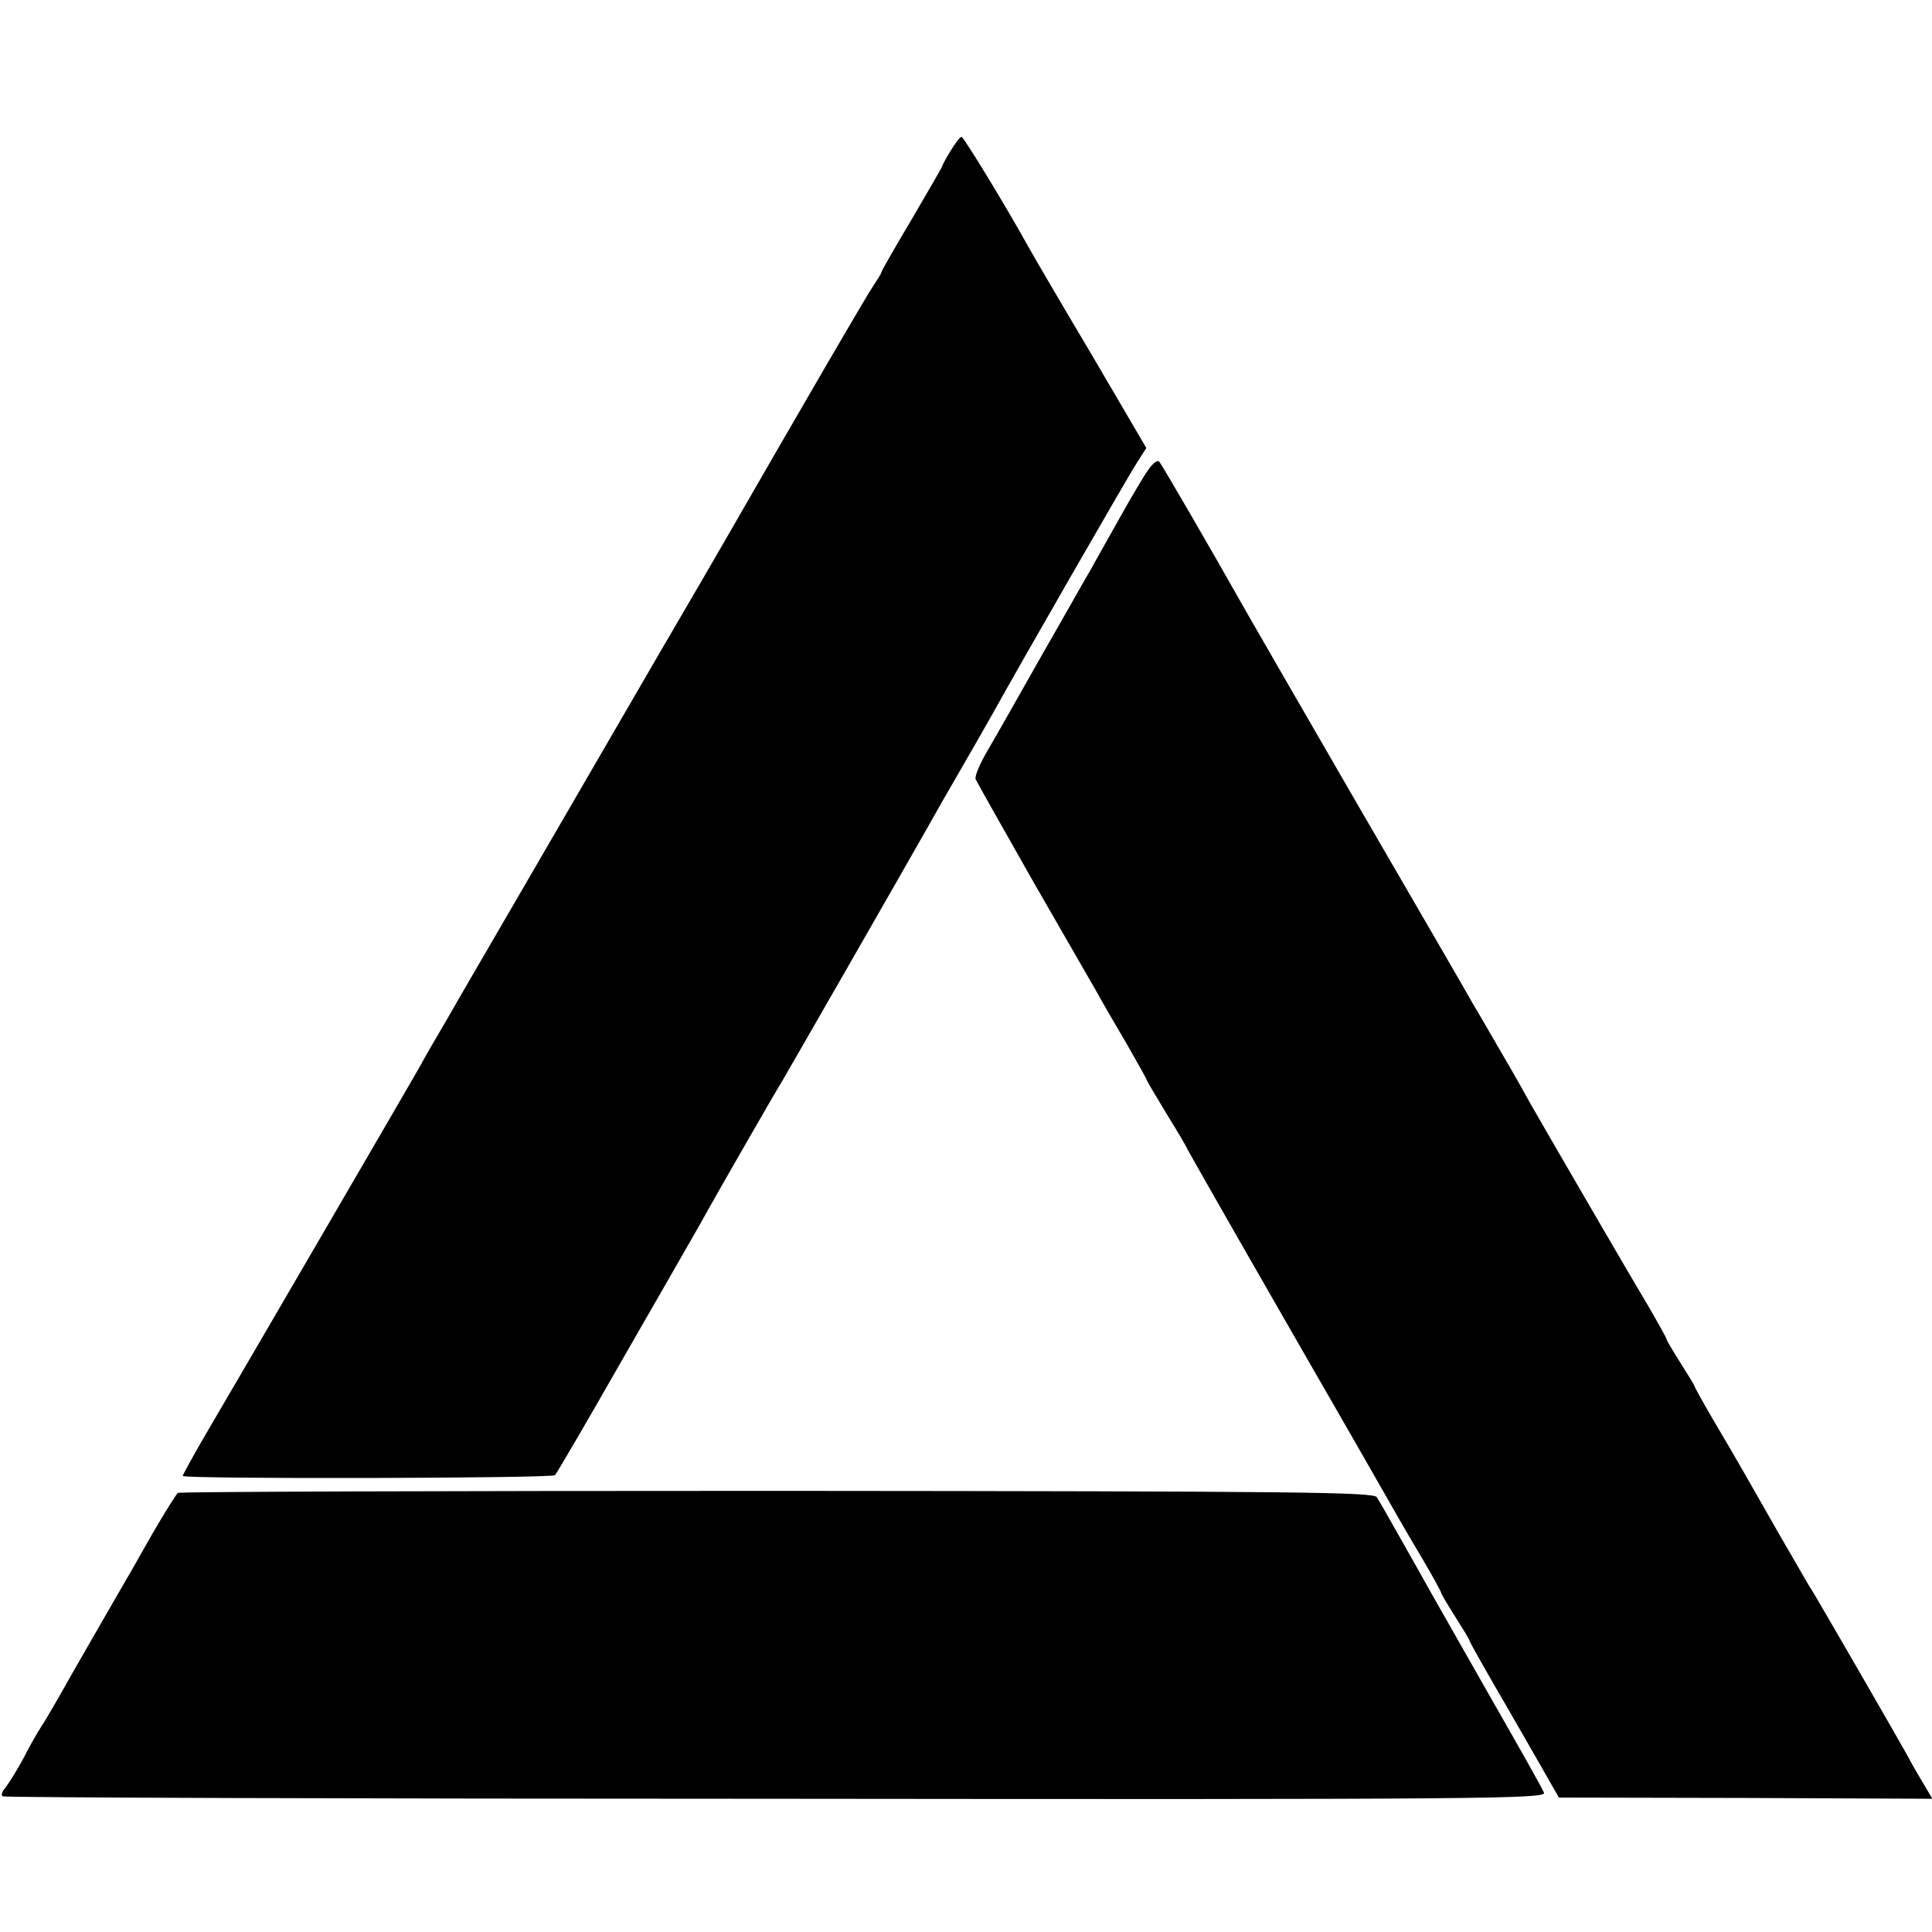
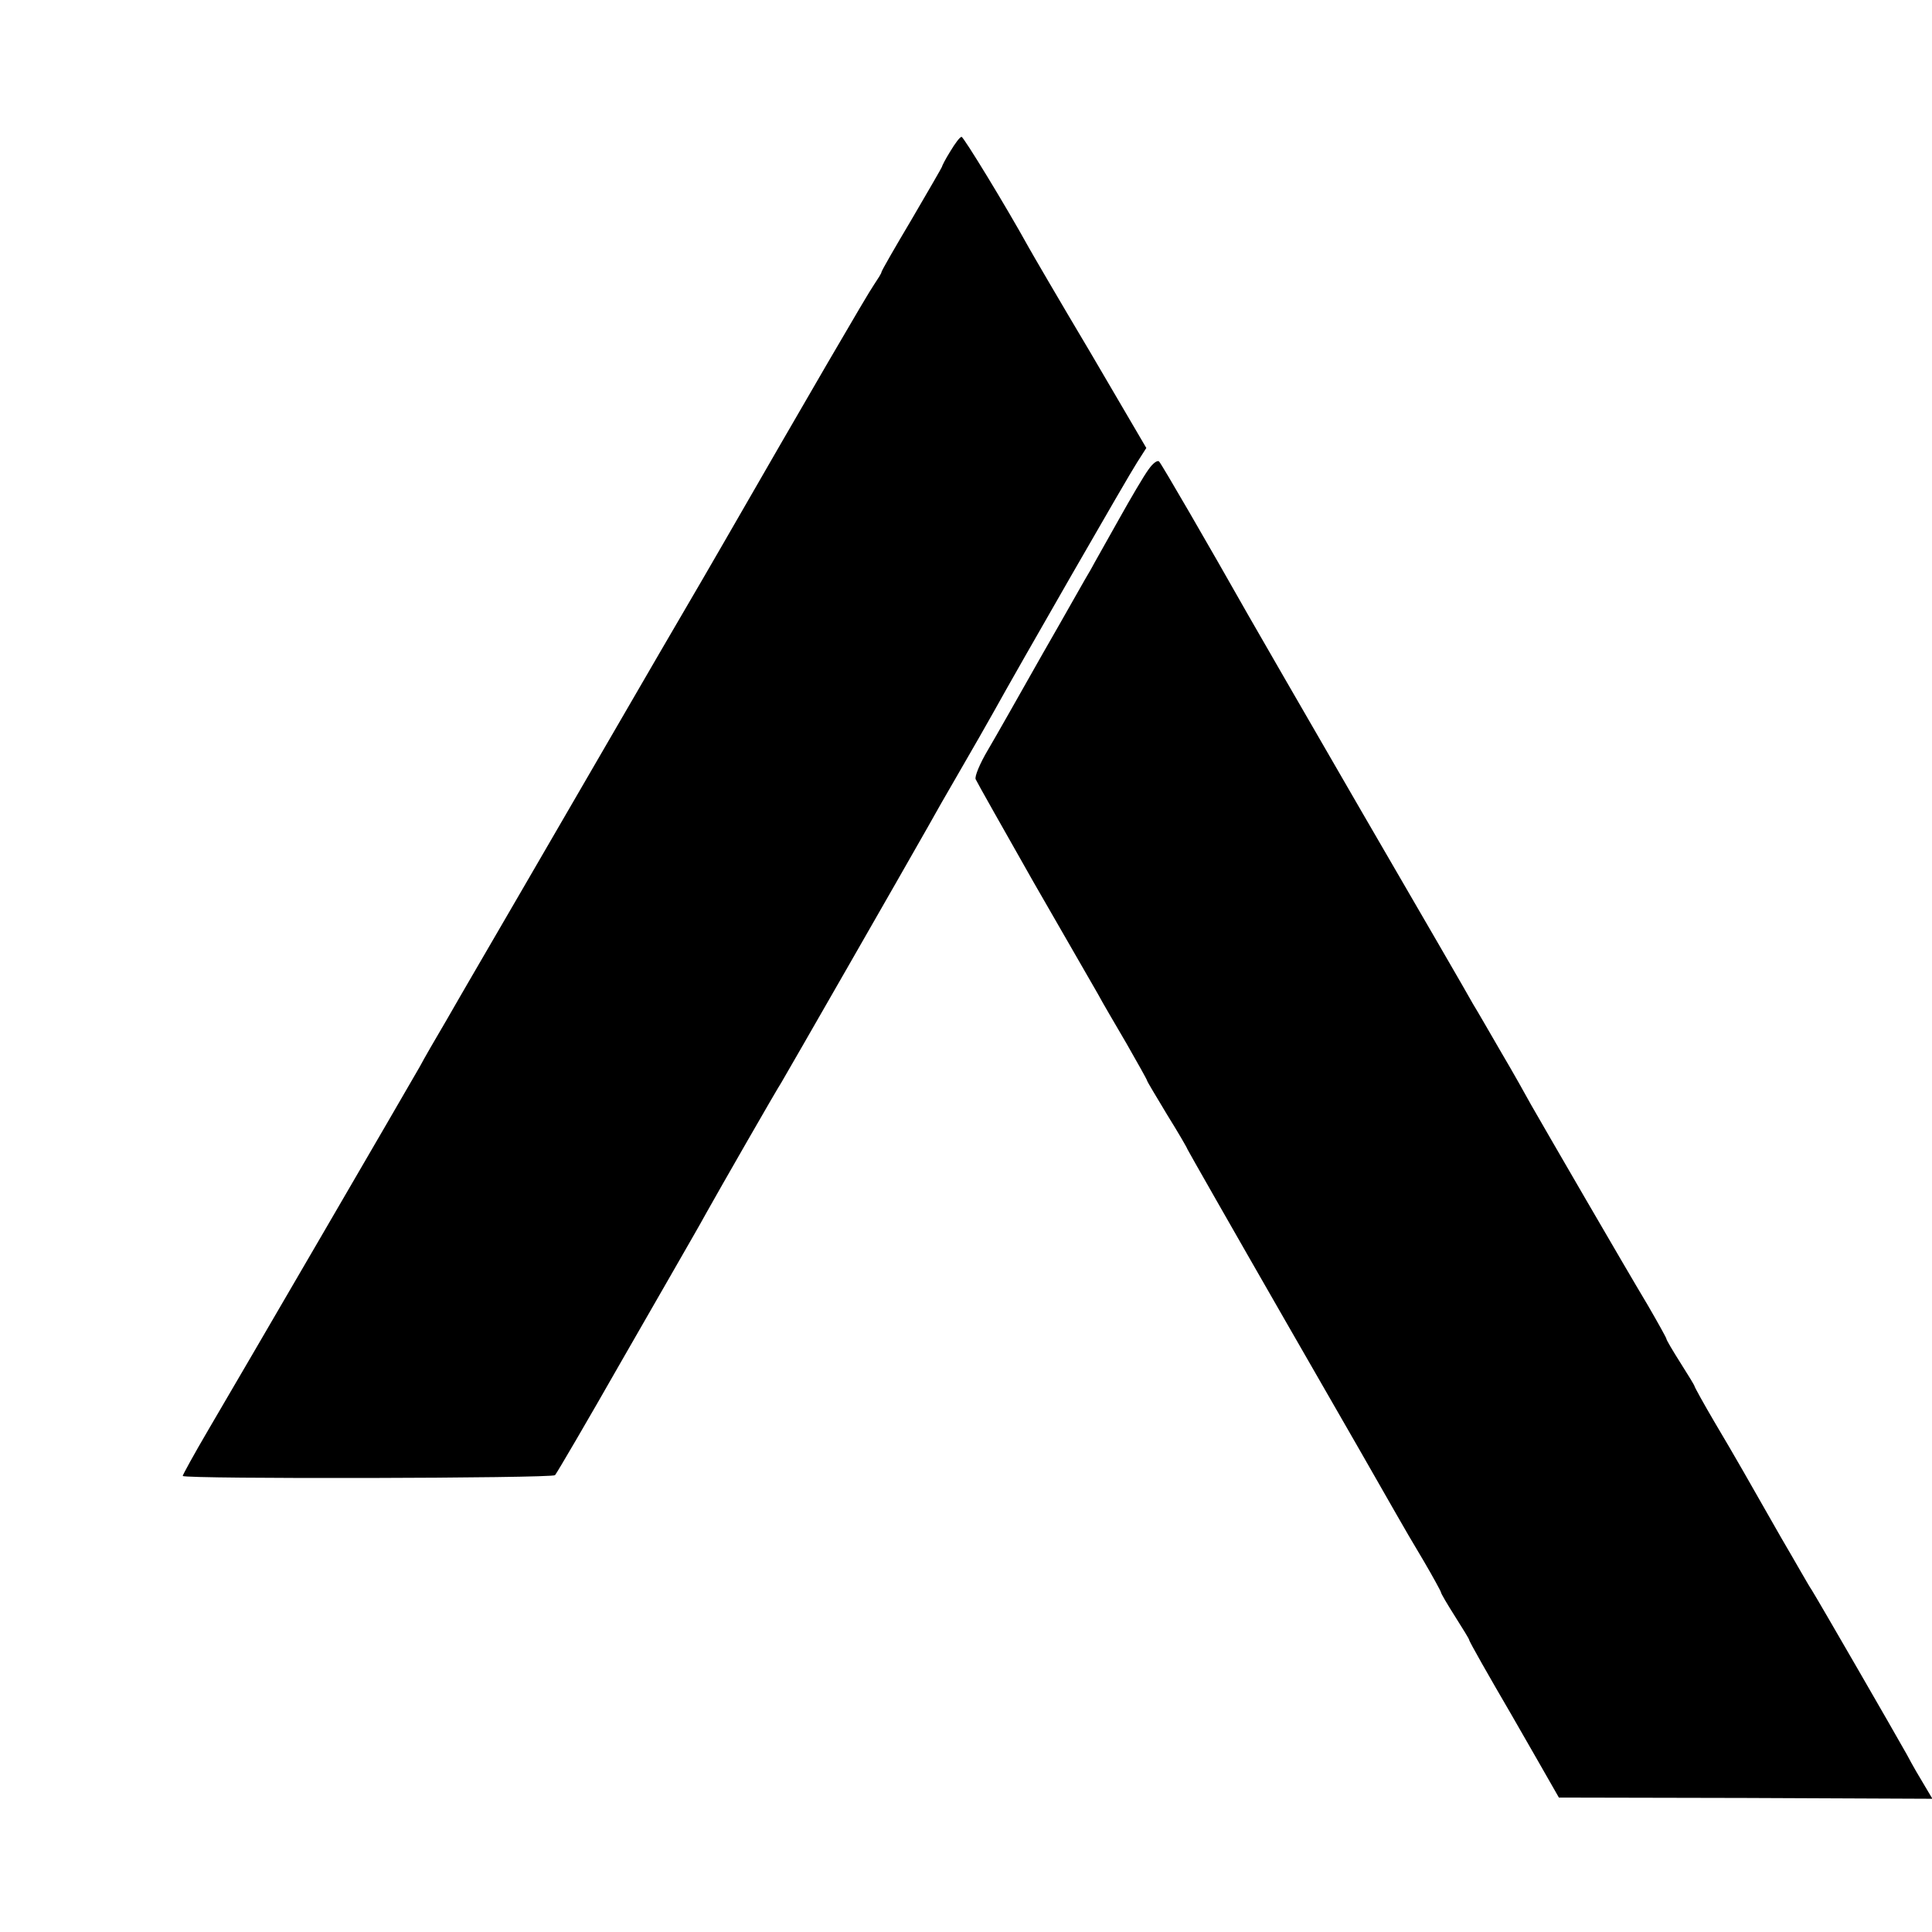
<svg xmlns="http://www.w3.org/2000/svg" version="1.0" width="480pt" height="480pt" viewBox="0 0 480 480" preserveAspectRatio="xMidYMid meet">
  <g transform="translate(0,480) scale(0.1,-0.1)" fill="#000000" stroke="none">
    <path d="M2361 4424 c-12 -19 -21 -37 -21 -39 0 -1 -34 -60 -75 -130 -41 -69 -75 -128 -75 -131 0 -3 -9 -17 -19 -32 -15 -21 -169 -286 -371 -637 -9 -16 -81 -140 -160 -275 -290 -500 -465 -801 -475 -818 -5 -9 -31 -53 -56 -97 -26 -44 -56 -96 -66 -115 -29 -51 -444 -764 -524 -900 -37 -63 -66 -116 -65 -117 7 -8 917 -6 925 2 5 6 80 134 166 285 87 151 167 291 178 310 11 19 25 44 31 55 30 54 178 312 187 325 8 13 308 536 364 635 12 22 48 85 80 140 32 55 69 120 83 145 63 114 336 589 357 621 l23 36 -140 239 c-78 131 -146 248 -152 259 -58 105 -162 275 -167 275 -4 0 -16 -16 -28 -36z" />
    <path d="M2853 3633 c-11 -15 -44 -71 -73 -123 -29 -52 -61 -108 -70 -125 -10 -16 -63 -111 -120 -210 -56 -99 -117 -207 -136 -239 -19 -32 -33 -65 -30 -72 3 -7 68 -122 144 -256 77 -134 149 -259 160 -278 10 -19 43 -75 71 -123 28 -49 51 -90 51 -92 0 -2 23 -40 50 -85 28 -45 50 -83 50 -85 0 -1 111 -196 246 -431 136 -236 258 -449 272 -474 14 -25 45 -78 69 -118 24 -41 43 -76 43 -78 0 -3 16 -30 35 -60 19 -30 35 -56 35 -58 0 -4 49 -90 105 -186 8 -14 38 -66 66 -115 l52 -91 464 -1 464 -2 -19 32 c-11 18 -31 52 -44 77 -29 52 -223 388 -237 410 -6 8 -39 67 -76 130 -89 156 -109 192 -166 288 -27 46 -49 86 -49 88 0 2 -16 28 -35 58 -19 30 -35 57 -35 60 0 2 -21 40 -46 83 -57 95 -258 442 -290 498 -12 22 -45 81 -74 130 -29 50 -60 104 -70 120 -9 17 -135 234 -279 482 -144 249 -270 467 -280 485 -99 175 -215 375 -221 381 -4 5 -16 -4 -27 -20z" />
-     <path d="M442 1091 c-4 -3 -33 -49 -63 -101 -30 -52 -58 -103 -64 -112 -34 -59 -145 -251 -168 -293 -16 -27 -35 -61 -44 -74 -8 -12 -29 -48 -45 -80 -17 -31 -37 -63 -45 -73 -8 -9 -11 -18 -6 -21 4 -3 869 -6 1922 -6 1766 -2 1913 0 1907 15 -3 9 -62 113 -130 232 -68 120 -135 237 -149 262 -14 25 -48 86 -76 135 -28 50 -55 97 -60 105 -7 13 -184 15 -1489 16 -815 0 -1485 -2 -1490 -5z" />
  </g>
</svg>